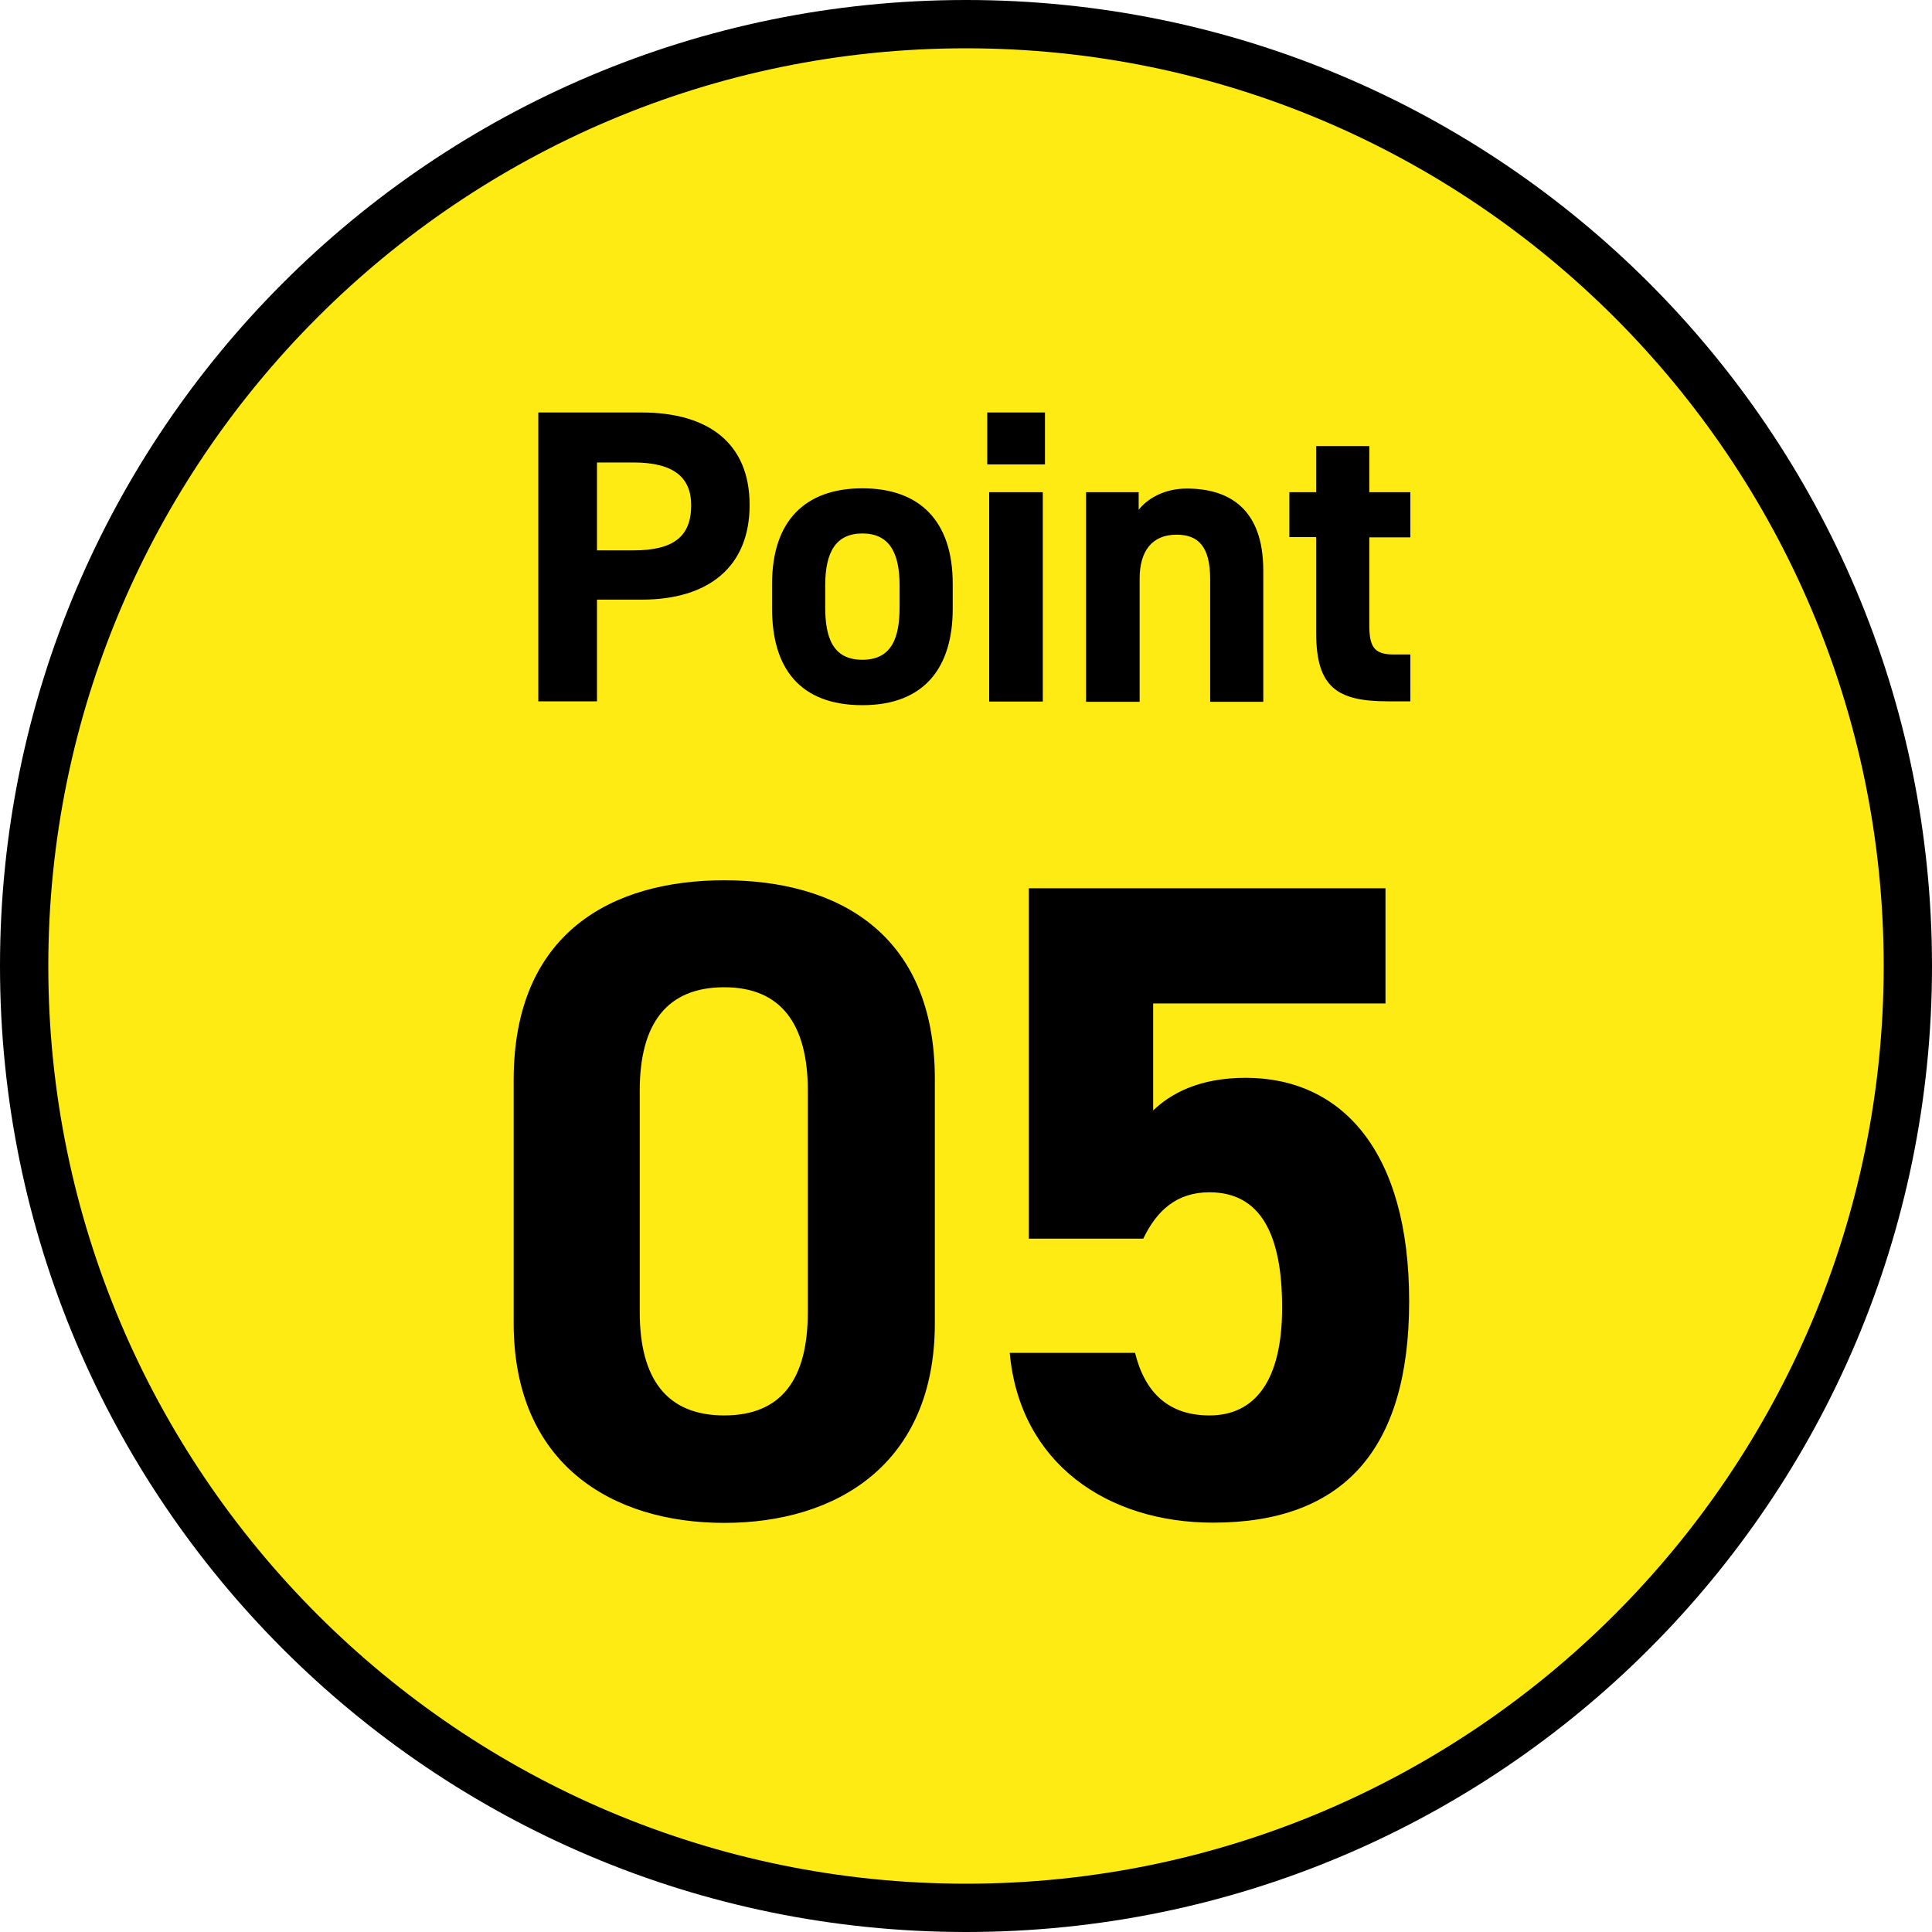
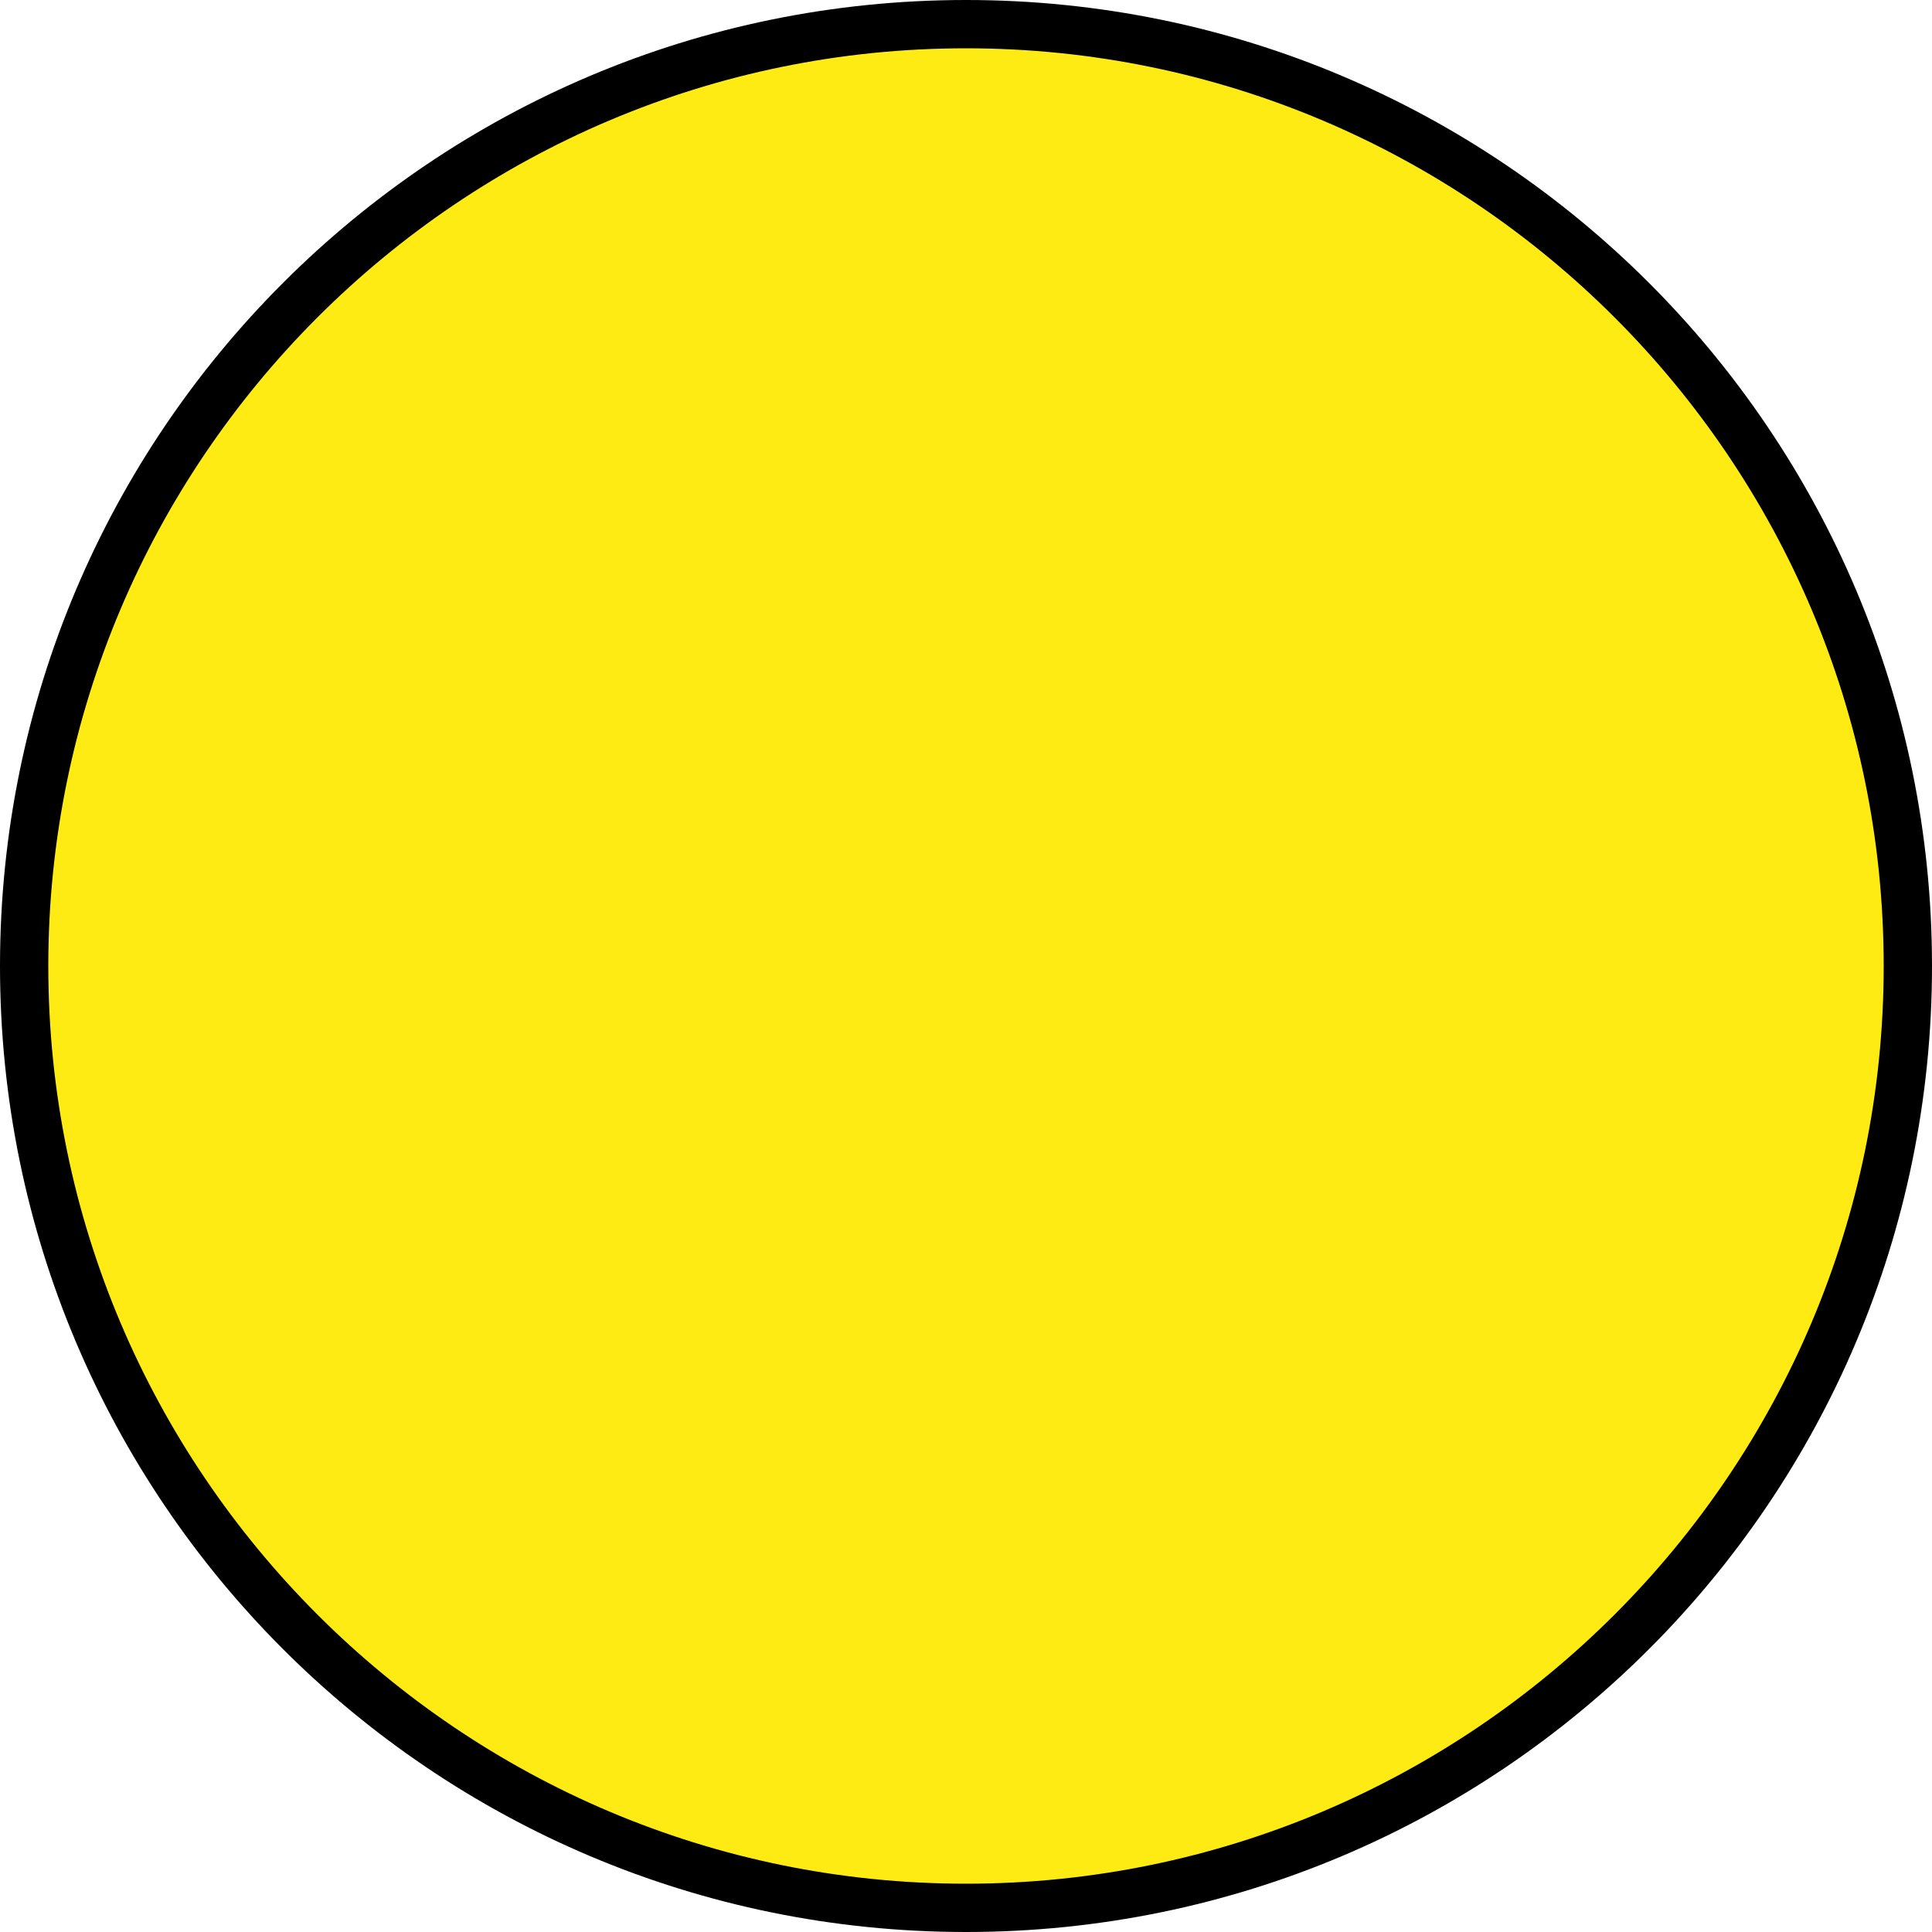
<svg xmlns="http://www.w3.org/2000/svg" data-name="レイヤー 2" viewBox="0 0 80 80">
  <g data-name="レイヤー 1">
    <path d="M40 79C18.5 79 1 61.5 1 40S18.5 1 40 1s39 17.5 39 39-17.5 39-39 39z" fill="#ffeb14" />
    <path d="M40 2c20.95 0 38 17.05 38 38S60.95 78 40 78 2 60.95 2 40 19.05 2 40 2m0-2C17.91 0 0 17.91 0 40s17.91 40 40 40 40-17.91 40-40S62.09 0 40 0z" />
-     <path d="M24.72 24.83v4.21h-2.43V17.08h4.28c2.76 0 4.47 1.27 4.47 3.83s-1.7 3.92-4.47 3.92h-1.85zm1.51-2.04c1.68 0 2.39-.59 2.39-1.87 0-1.14-.71-1.77-2.39-1.77h-1.51v3.64h1.51zm13.22 2.42c0 2.38-1.13 3.99-3.74 3.99s-3.74-1.56-3.74-3.99v-1.04c0-2.6 1.37-3.95 3.74-3.95s3.74 1.35 3.74 3.95v1.04zm-2.2-.07v-.9c0-1.39-.45-2.15-1.54-2.15s-1.54.76-1.54 2.15v.9c0 1.25.31 2.18 1.54 2.18s1.54-.94 1.54-2.18zm3.63-8.06h2.39v2.15h-2.39v-2.15zm.08 3.3h2.22v8.67h-2.22v-8.67zm4.02 0h2.17v.73c.33-.43 1.02-.88 1.99-.88 1.75 0 3.17.83 3.17 3.4v5.43h-2.2v-5.08c0-1.35-.49-1.84-1.39-1.84-1.02 0-1.53.68-1.53 1.82v5.1h-2.22v-8.67zm8.41 0h1.11v-1.91h2.2v1.91h1.7v1.87h-1.7v3.62c0 .87.17 1.23.99 1.23h.71v1.94h-.94c-2.1 0-2.96-.59-2.96-2.83v-3.97h-1.11v-1.87zM38.71 54.79c0 5.83-4.06 8.27-8.72 8.27s-8.72-2.44-8.72-8.27V44.72c0-6.09 4.06-8.27 8.72-8.27s8.72 2.18 8.72 8.23v10.11zm-8.72-13.91c-2.37 0-3.5 1.5-3.5 4.28v9.17c0 2.78 1.13 4.28 3.5 4.28s3.46-1.5 3.46-4.28v-9.17c0-2.78-1.13-4.28-3.46-4.28zm17.35 10.41H42.6V36.78h14.77v4.77h-9.62v4.43c.71-.68 1.88-1.35 3.83-1.35 3.98 0 6.77 3.04 6.77 9.25s-2.78 9.17-8.12 9.17c-4.36 0-8-2.44-8.42-7.03H47c.41 1.65 1.39 2.59 3.08 2.59 1.88 0 3.01-1.43 3.01-4.47s-.9-4.77-3.01-4.77c-1.35 0-2.18.75-2.74 1.92z" />
  </g>
</svg>